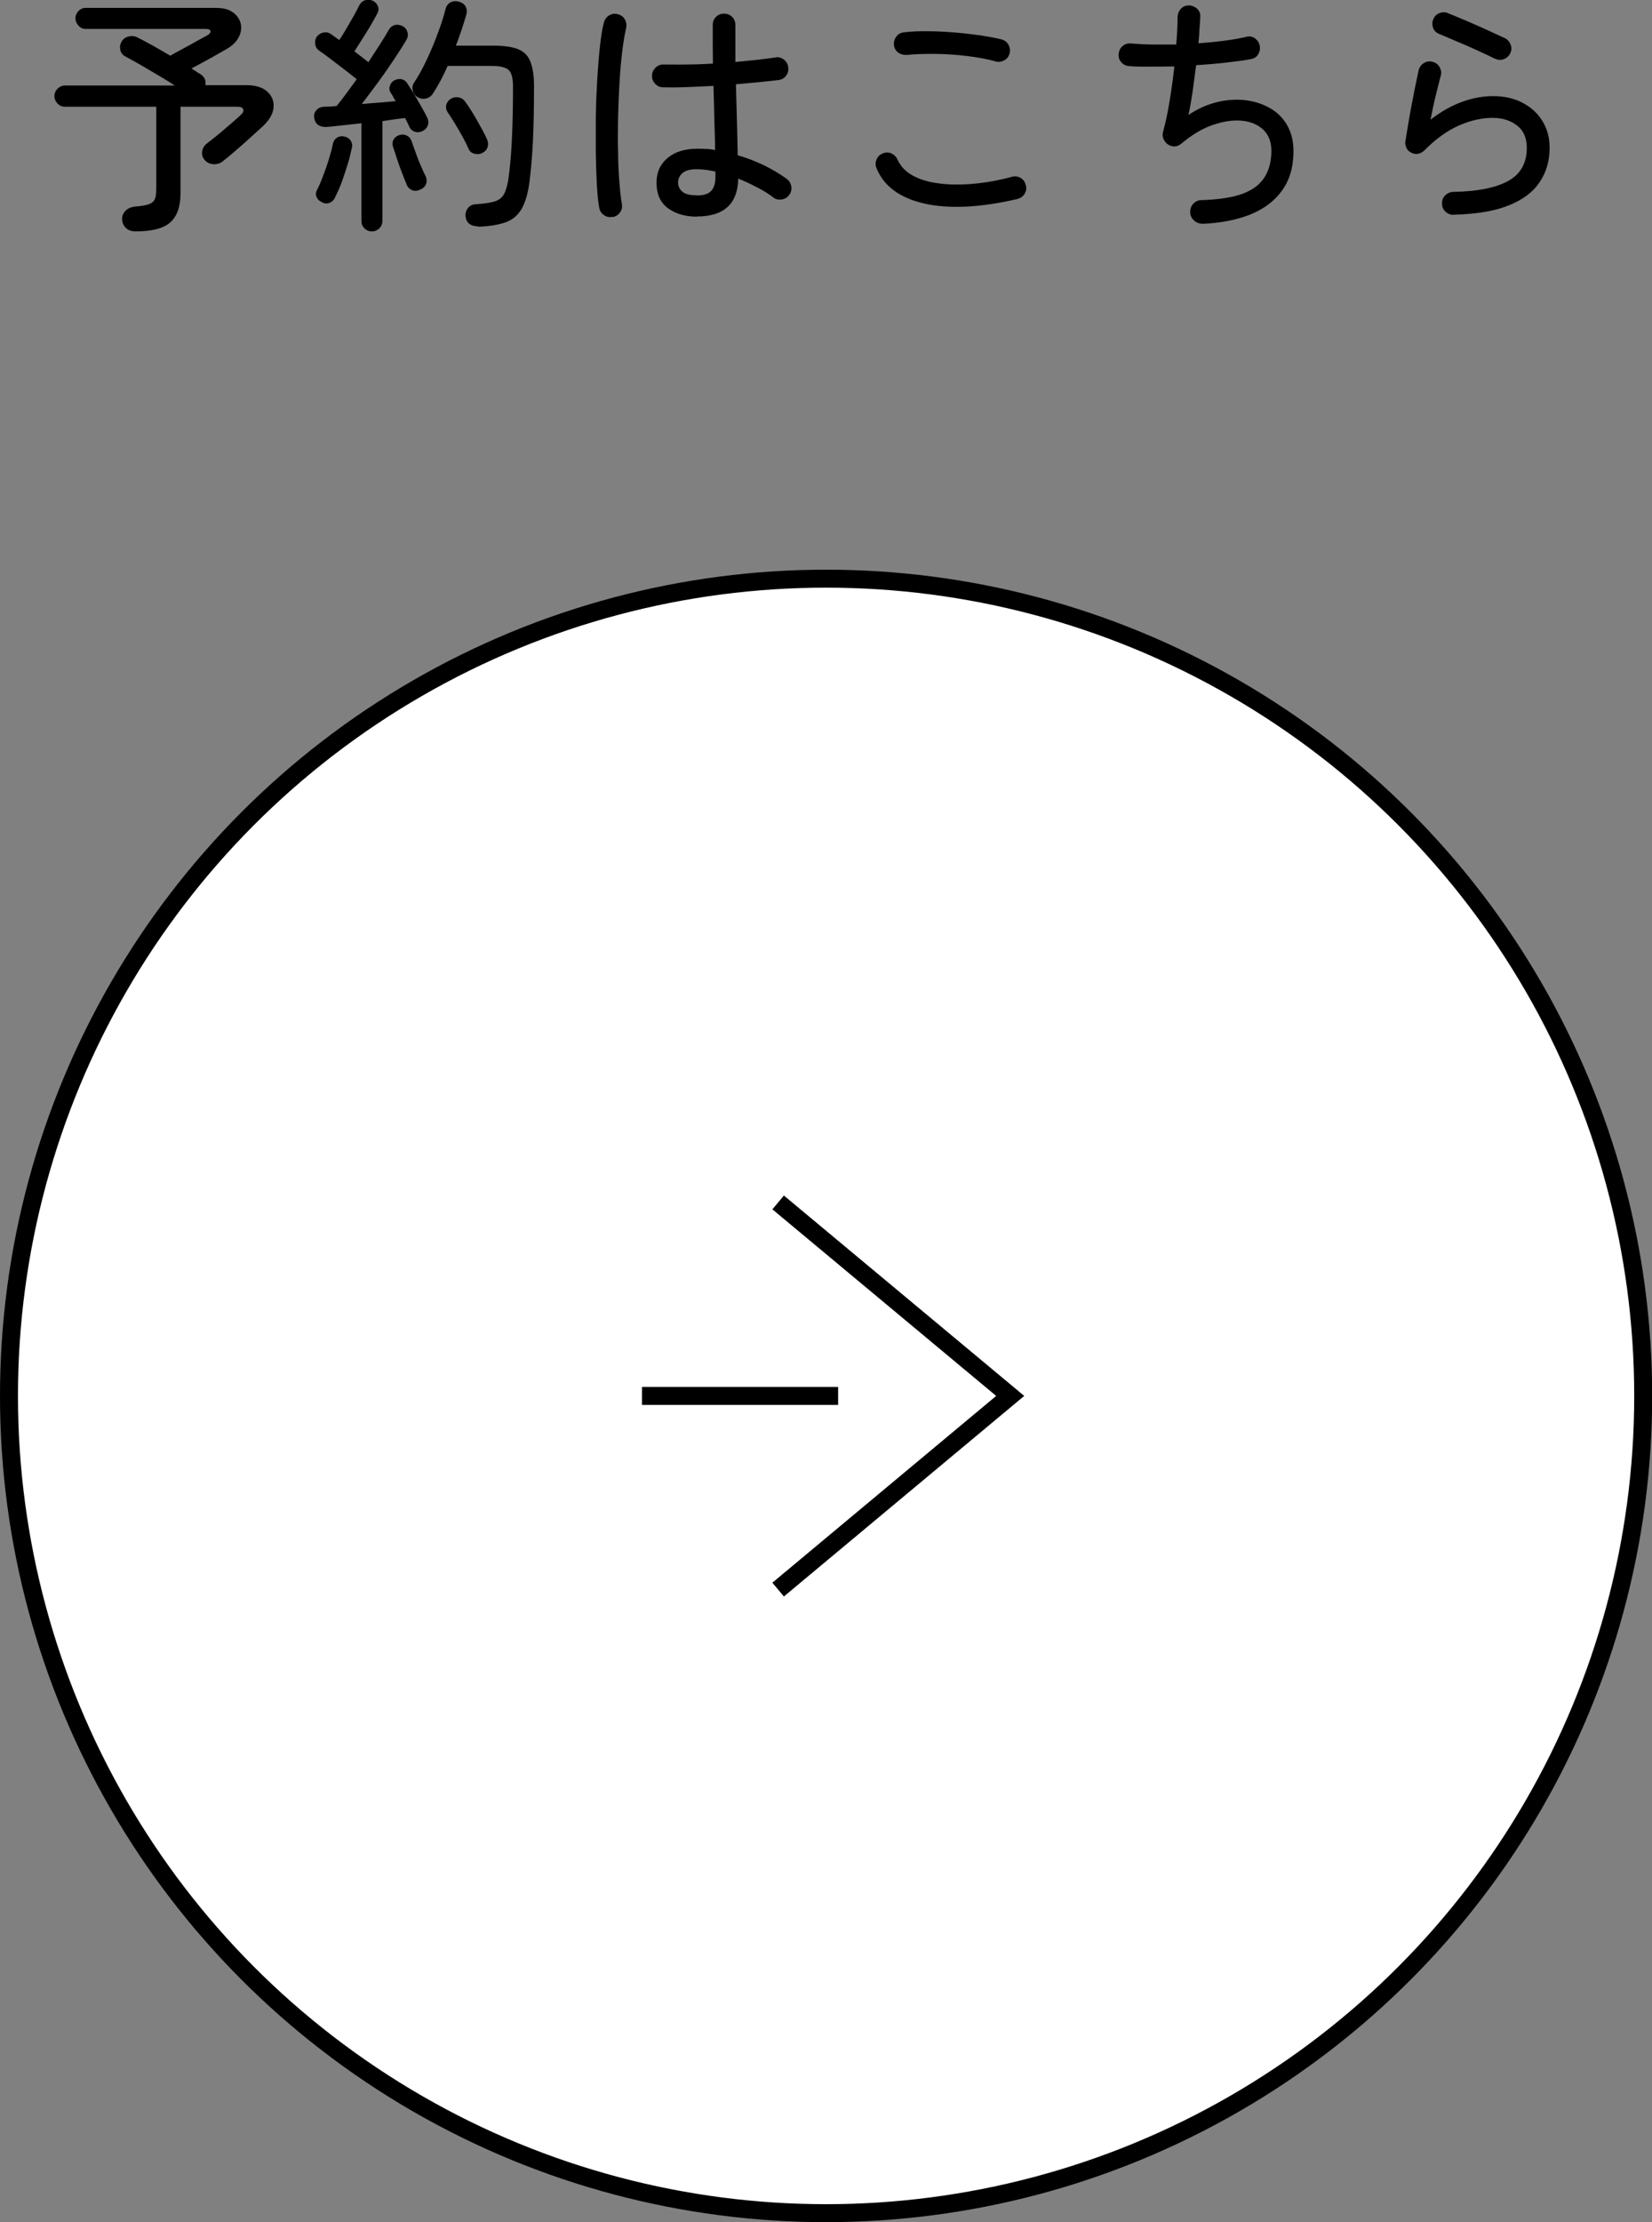
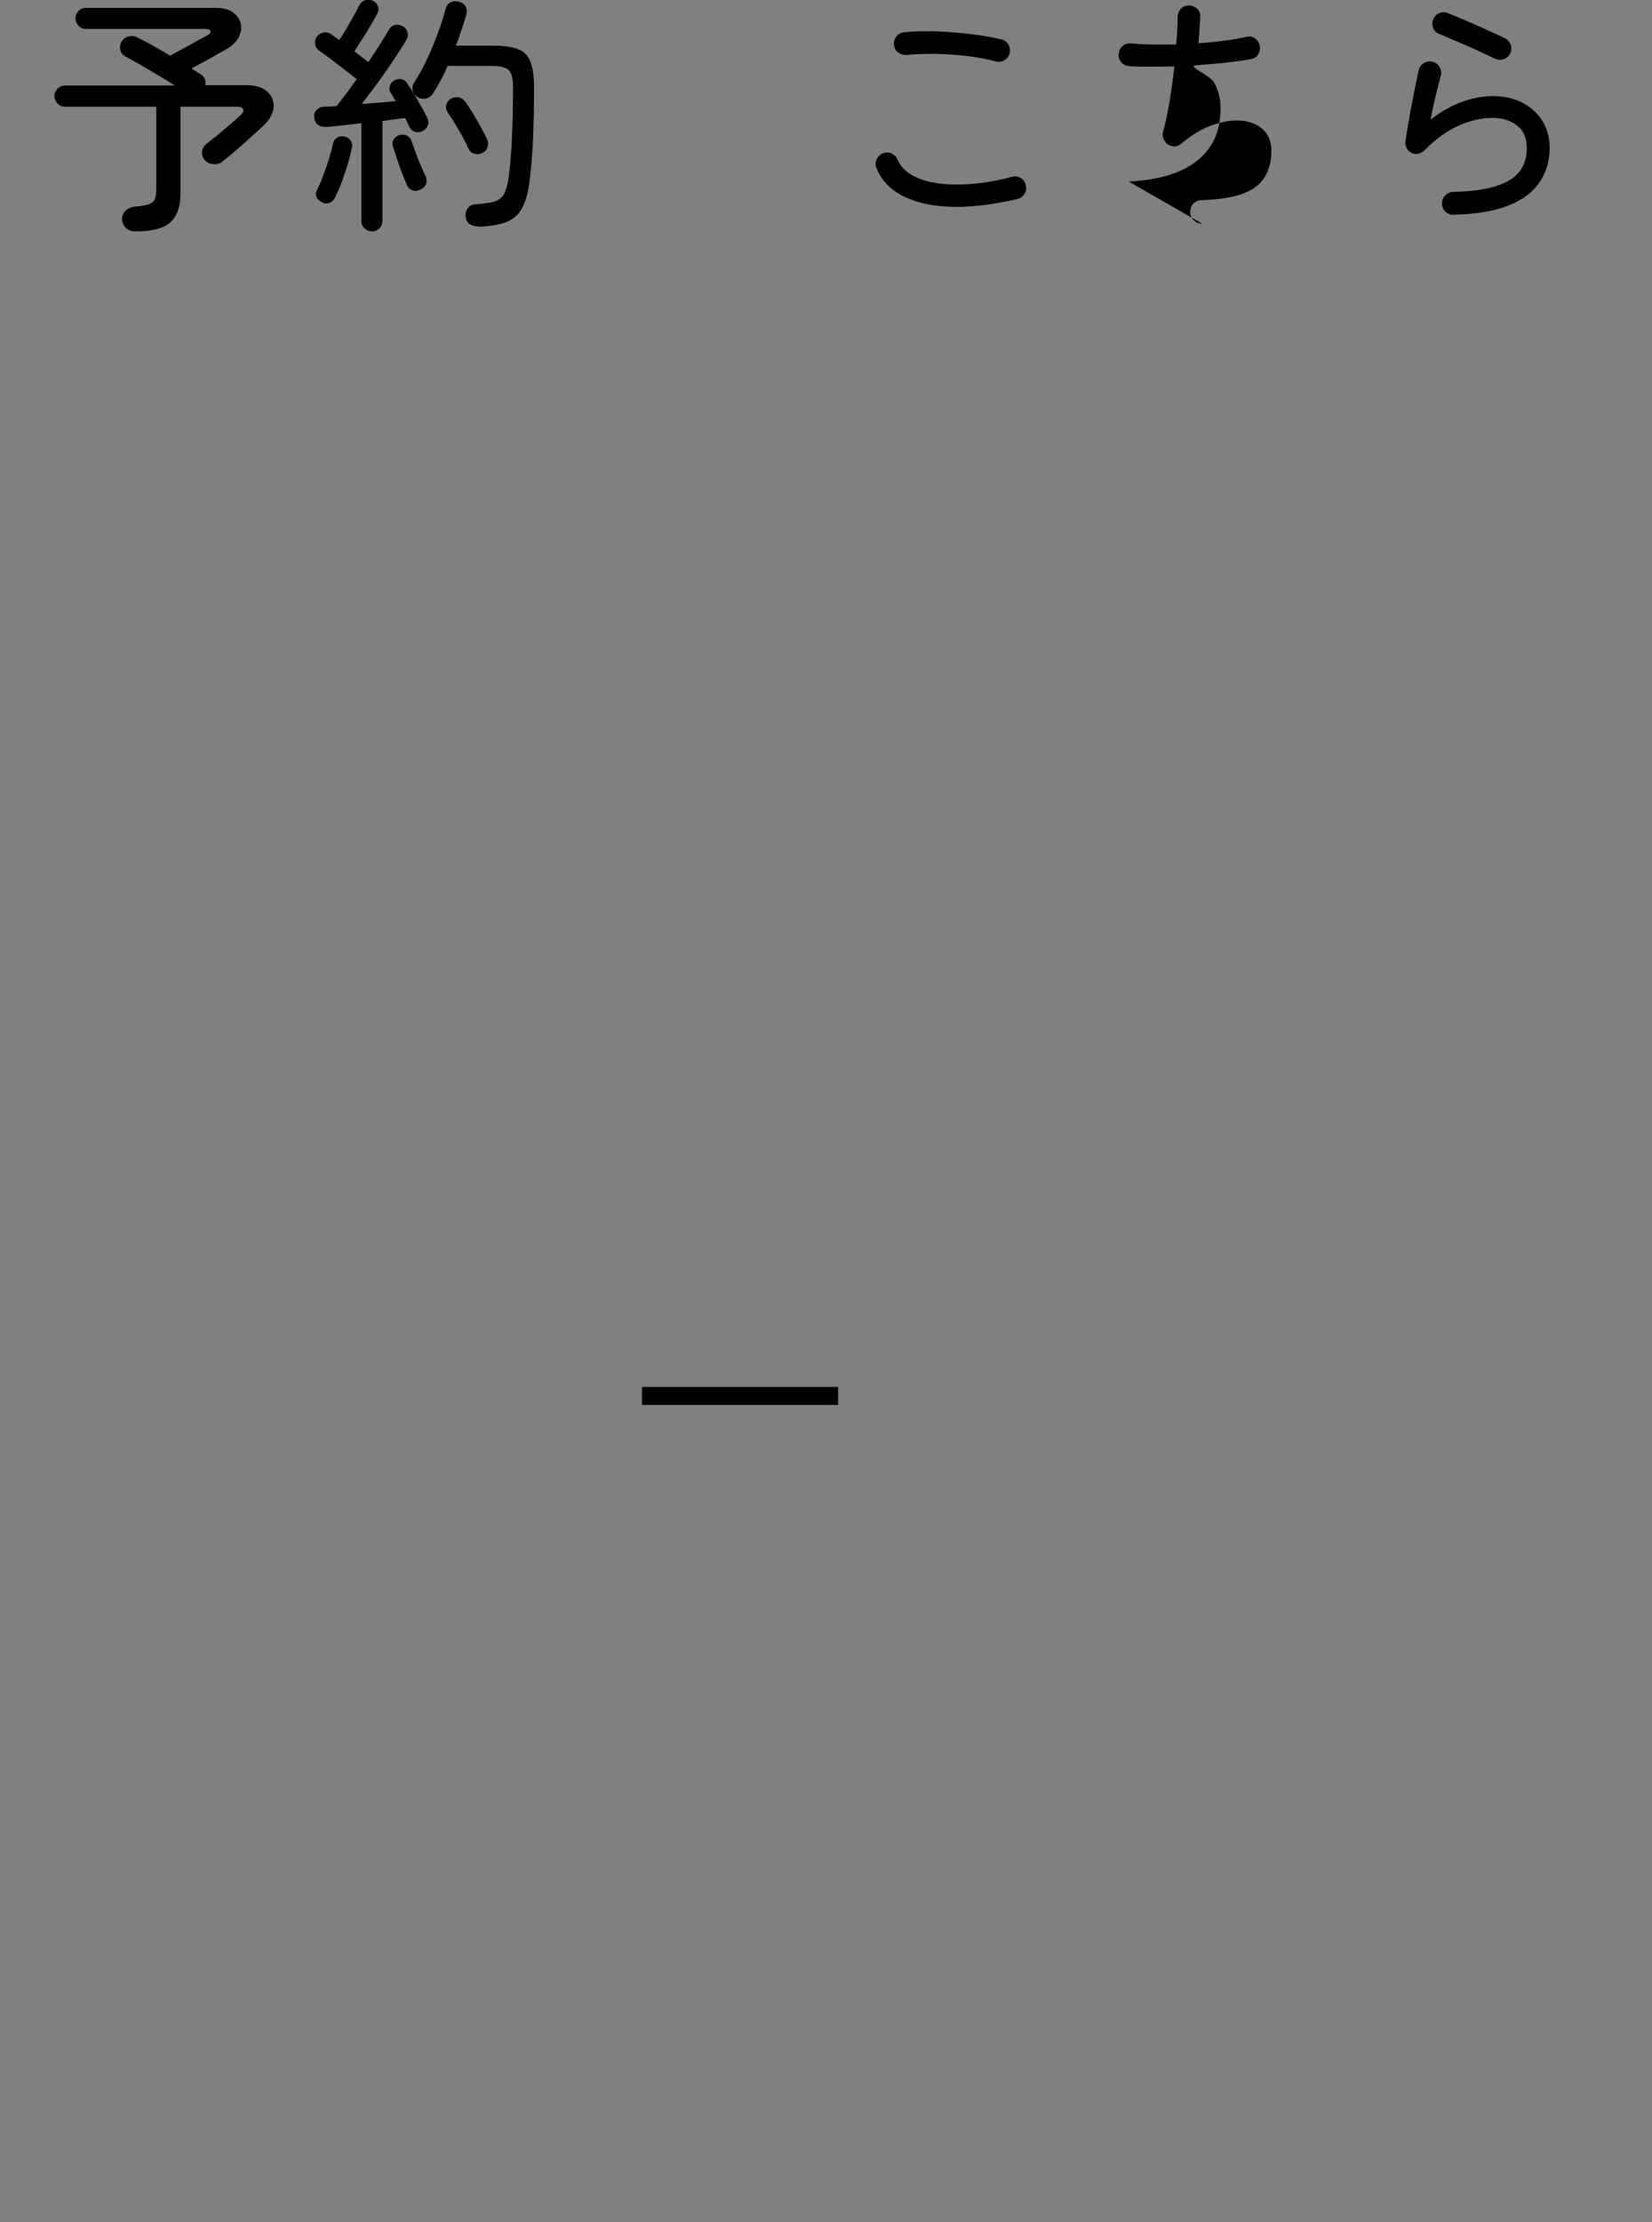
<svg xmlns="http://www.w3.org/2000/svg" id="_レイヤー_2" viewBox="0 0 91.97 123.69">
  <rect x="0" y="0" width="91.97" height="123.69" fill="#808080" stroke="none" />
  <defs>
    <style>.cls-1{fill:#fff;}.cls-1,.cls-2{stroke:#000;stroke-miterlimit:10;}.cls-2{fill:none;}</style>
  </defs>
  <g id="_レイヤー_1-2">
    <path d="M7.54,12.88c-.21,0-.38-.06-.51-.17-.13-.12-.21-.27-.23-.46s.04-.35.17-.5c.13-.14.32-.23.55-.25.34-.03.59-.07.76-.13.17-.06.29-.16.34-.29.06-.13.08-.33.08-.58v-4.56H3.61c-.16,0-.3-.06-.41-.18s-.17-.25-.17-.41.06-.3.17-.41.25-.18.41-.18h6.12c-.29-.19-.6-.38-.94-.58-.34-.2-.66-.39-.97-.57s-.59-.33-.83-.46c-.15-.08-.25-.19-.29-.36-.04-.16-.02-.31.06-.46.09-.16.23-.26.4-.3s.33-.03.48.05c.24.12.53.27.85.45.32.18.65.37.99.57.18-.1.4-.23.67-.37s.53-.29.78-.43c.26-.14.46-.25.59-.32.15-.08.21-.17.2-.25s-.11-.12-.28-.12h-6.68c-.15,0-.28-.06-.39-.18-.11-.12-.17-.26-.17-.41,0-.16.06-.29.17-.41.11-.11.24-.17.39-.17h7.25c.41,0,.73.08.96.25s.37.37.43.62.02.51-.11.76c-.13.26-.36.48-.69.67-.26.15-.57.32-.92.52-.36.2-.7.38-1.02.55.1.07.2.13.28.18.08.06.16.11.24.15.21.15.3.35.25.6h2.27c.52,0,.92.12,1.18.36.26.24.38.53.35.88-.03.35-.22.69-.59,1.04-.3.28-.66.6-1.07.97-.42.37-.8.7-1.17.99-.13.11-.3.17-.51.16s-.38-.09-.51-.25c-.12-.16-.16-.33-.12-.5.04-.18.14-.32.29-.43.22-.17.46-.35.69-.55.24-.2.46-.39.67-.57.21-.18.36-.32.46-.41.15-.13.21-.24.17-.34-.03-.1-.14-.15-.33-.15h-3.16v4.83c0,.73-.19,1.26-.56,1.6s-1.02.51-1.93.51Z" />
    <path d="M20.7,12.88c-.16,0-.3-.06-.41-.17-.12-.11-.17-.26-.17-.43v-5.42c-.37.04-.73.08-1.08.12s-.64.07-.88.09c-.2,0-.35-.04-.47-.13-.12-.1-.18-.23-.2-.4-.02-.16.02-.3.13-.41.1-.12.25-.18.43-.19.21,0,.43-.01.69-.04.16-.19.33-.41.52-.67s.39-.53.6-.82c-.17-.14-.39-.31-.66-.52-.27-.21-.54-.41-.8-.61-.26-.2-.47-.35-.63-.46-.12-.08-.2-.2-.22-.36-.03-.15,0-.29.08-.41.1-.13.23-.21.38-.24.15-.03.3,0,.43.1.06.04.12.08.2.14.08.06.16.12.25.18.12-.18.25-.39.39-.63.14-.24.28-.48.41-.71.13-.23.23-.43.31-.59.08-.15.2-.25.34-.29s.29-.03.43.04c.13.07.22.17.27.3.05.13.04.27-.04.41-.1.2-.23.42-.38.68s-.31.51-.47.76c-.16.25-.3.47-.42.66.15.11.29.22.43.33s.26.2.35.27c.23-.36.45-.69.65-1,.2-.31.36-.58.48-.79.09-.16.21-.25.36-.28.14-.03.29,0,.44.08.13.07.21.19.25.34.04.15.01.29-.07.42-.19.32-.42.68-.7,1.1-.28.42-.57.84-.88,1.26-.31.42-.61.82-.9,1.2.34-.03.67-.06,1-.08.33-.03.63-.06.89-.08-.06-.09-.11-.18-.15-.26s-.09-.15-.14-.22c-.07-.13-.08-.26-.03-.39.05-.13.13-.23.25-.29.14-.07.28-.09.41-.06.14.04.25.13.33.27.1.15.22.34.36.57.13.23.27.46.4.69.13.23.24.43.32.6.07.15.09.29.04.43-.05.14-.14.25-.29.32-.15.08-.3.09-.44.04-.14-.05-.25-.15-.31-.29-.03-.07-.06-.14-.1-.22-.04-.08-.08-.16-.13-.25-.17.02-.36.04-.57.07-.21.03-.44.06-.69.1v5.54c0,.18-.06.32-.17.43-.12.11-.25.17-.41.17ZM17.94,11.26c-.13-.05-.23-.13-.3-.26-.07-.13-.07-.26,0-.41.11-.21.23-.48.34-.78.12-.31.23-.62.33-.95.1-.33.18-.61.22-.85.04-.16.12-.28.24-.35.12-.08.26-.09.41-.06.14.03.25.1.34.22.08.12.11.25.07.41-.06.27-.13.57-.23.9-.1.33-.21.65-.32.97-.12.32-.24.59-.36.83-.06.16-.15.27-.29.34-.13.07-.28.07-.44.01ZM23.35,10.57c-.15.07-.3.07-.44,0s-.24-.18-.29-.35c-.08-.18-.16-.39-.26-.65s-.19-.51-.27-.76c-.08-.25-.15-.47-.21-.64-.05-.16-.03-.3.04-.42.08-.12.19-.2.34-.24.15-.04.29-.02.41.05.13.07.21.18.26.34.06.17.13.38.22.62.09.25.18.49.29.73.1.24.19.44.27.59.06.17.05.32-.01.45-.07.13-.18.22-.34.28ZM26.64,12.6c-.18,0-.34-.03-.48-.12-.14-.09-.22-.24-.24-.44-.02-.18.03-.33.13-.46.11-.13.24-.2.41-.21.47-.03.82-.08,1.06-.15.24-.07.42-.21.53-.4.11-.19.19-.47.25-.83.09-.63.16-1.4.2-2.28s.06-1.85.06-2.88c0-.48-.08-.79-.25-.94s-.48-.22-.95-.22h-2.44c-.12.28-.25.55-.39.81-.14.26-.28.5-.42.71-.09.15-.22.25-.38.29s-.32.02-.48-.07c-.14-.08-.23-.21-.27-.36-.04-.16-.02-.3.06-.43.24-.36.48-.79.71-1.28.23-.49.44-.98.62-1.48.19-.5.33-.94.43-1.34.05-.19.14-.32.29-.39.14-.08.31-.08.48-.03.16.05.28.13.35.26.07.13.09.28.04.46-.08.26-.16.54-.26.83-.1.29-.2.59-.32.89h2.07c.57,0,1.02.06,1.35.18s.57.34.71.67.22.79.22,1.41c0,1.16-.02,2.17-.06,3.03s-.11,1.62-.19,2.27c-.08.64-.23,1.15-.43,1.51-.21.36-.5.62-.89.76-.39.14-.9.23-1.55.25ZM26.88,8.5c-.14.08-.29.1-.45.06-.16-.03-.27-.12-.34-.27-.09-.21-.21-.45-.35-.7s-.28-.5-.43-.74c-.15-.24-.28-.45-.4-.62-.08-.13-.1-.27-.06-.41s.13-.25.26-.33c.14-.07.28-.1.43-.07.15.03.27.11.36.24.19.26.4.59.63.99s.42.75.57,1.07c.07.15.09.3.05.45s-.14.26-.29.34Z" />
-     <path d="M34.1,12.07c-.18.04-.34,0-.48-.1-.15-.1-.23-.24-.26-.41-.06-.31-.1-.73-.13-1.25-.03-.53-.05-1.12-.06-1.78,0-.66,0-1.34,0-2.05.01-.71.04-1.4.08-2.07s.09-1.28.15-1.83c.06-.55.13-.99.22-1.33.05-.17.14-.3.29-.39.14-.09.3-.12.47-.07.18.04.31.13.4.28.09.15.11.31.08.48-.08.35-.16.8-.22,1.32s-.12,1.1-.15,1.73c-.04.63-.06,1.27-.08,1.92-.01.65-.02,1.29,0,1.9,0,.62.03,1.18.07,1.69s.08.92.14,1.24c.03.17,0,.33-.1.47-.1.14-.23.23-.4.26ZM38.8,12.06c-.63,0-1.17-.15-1.6-.46-.43-.31-.65-.78-.65-1.43,0-.58.21-1.04.62-1.38s.96-.51,1.64-.51c.17,0,.33,0,.5.01.16,0,.33.03.5.06,0-.49-.02-1.05-.04-1.67-.01-.62-.03-1.25-.05-1.9-.52.03-1.03.05-1.52.07-.49.02-.92.02-1.28.01-.18,0-.33-.07-.45-.2s-.18-.28-.17-.45c0-.18.08-.33.2-.45.13-.12.28-.18.46-.17.36,0,.78.01,1.26,0,.48,0,.97-.02,1.47-.05,0-.39-.01-.77-.01-1.14v-1.01c0-.18.06-.33.18-.45.12-.12.27-.18.45-.18s.33.06.45.18.18.27.18.45c0,.34,0,.68,0,1.02,0,.35,0,.69,0,1.04.43-.04.83-.08,1.21-.12s.71-.09,1-.13c.17-.04.32,0,.47.1.14.1.23.24.26.42.03.17,0,.32-.1.47s-.24.23-.41.26c-.31.04-.67.08-1.08.12s-.85.08-1.32.12c.02.76.04,1.48.06,2.17s.03,1.28.04,1.78c.51.15,1.01.34,1.48.57.47.23.88.48,1.24.74.14.1.23.24.26.41.03.17,0,.33-.1.47-.1.15-.24.24-.42.27-.18.03-.34,0-.48-.11-.24-.19-.53-.37-.88-.55-.34-.18-.7-.35-1.07-.5-.03,1.41-.8,2.11-2.31,2.11ZM38.8,10.88c.38,0,.65-.09.8-.26.15-.17.23-.43.23-.76v-.31c-.36-.08-.71-.13-1.04-.13-.37,0-.64.07-.8.22-.16.14-.24.32-.24.52s.08.38.24.51c.16.14.42.2.8.2Z" />
    <path d="M56.63,11.08c-2.08.48-3.8.56-5.17.25-1.36-.31-2.25-.96-2.66-1.96-.07-.17-.07-.33,0-.49.06-.16.18-.27.34-.34.17-.07.33-.07.49,0,.16.08.27.19.34.35.16.36.44.66.84.88.4.22.89.37,1.47.44.58.08,1.22.08,1.91.02s1.41-.19,2.15-.39c.18-.05.34-.02.49.07.15.09.24.23.28.41.05.17.02.32-.07.47s-.23.24-.41.29ZM55.44,3.42c-.48-.13-1-.23-1.58-.3-.58-.07-1.16-.11-1.75-.12-.59,0-1.13,0-1.64.06-.17,0-.32-.03-.46-.13-.14-.1-.22-.24-.24-.41-.02-.18.02-.34.13-.48.1-.14.24-.22.42-.24.41-.05.86-.07,1.36-.06.5,0,.99.03,1.49.07s.97.1,1.42.16c.45.07.83.14,1.15.22.17.04.3.13.39.28.09.15.12.31.08.48-.04.18-.13.31-.29.4-.15.09-.31.11-.48.08Z" />
-     <path d="M66.93,12.45c-.18,0-.33-.06-.46-.18-.13-.12-.2-.27-.21-.45,0-.19.05-.35.17-.48.13-.13.28-.2.46-.2.97-.03,1.74-.15,2.3-.36.57-.21.97-.53,1.22-.93.25-.41.37-.89.37-1.46,0-.49-.15-.88-.45-1.17-.3-.28-.69-.45-1.18-.5-.49-.05-1.02.03-1.62.23s-1.18.56-1.77,1.05c-.23.19-.48.2-.74.04-.11-.07-.19-.18-.25-.31-.05-.13-.06-.26-.02-.39.13-.47.25-1.03.36-1.69.11-.66.2-1.31.27-1.95-.49,0-.94.01-1.38.01s-.82,0-1.16-.03c-.18-.02-.32-.1-.43-.23-.11-.13-.15-.29-.13-.46.02-.18.09-.32.22-.43.13-.11.29-.16.46-.14.36.03.76.05,1.19.06.43,0,.87,0,1.33,0,.03-.3.05-.58.06-.85.01-.27.02-.49.02-.67s.06-.33.17-.46c.12-.13.26-.19.44-.2.17,0,.32.06.46.17.13.12.2.26.19.44,0,.18-.02.4-.04.66-.01.26-.03.54-.06.84.49-.04.96-.08,1.41-.14.46-.06.88-.13,1.26-.22.17-.05.32-.02.47.08.14.1.24.24.27.41.04.17,0,.33-.08.48-.09.15-.23.24-.41.27-.42.08-.9.14-1.43.2s-1.07.1-1.62.14c-.07.54-.14,1.06-.21,1.57-.08.5-.15.91-.22,1.2.49-.33,1-.56,1.53-.7.54-.14,1.06-.18,1.57-.13.51.05.97.19,1.39.42s.75.54.99.95.37.89.37,1.46c0,.89-.21,1.62-.64,2.21-.42.59-1.02,1.03-1.79,1.34-.77.3-1.66.47-2.69.51Z" />
+     <path d="M66.93,12.45c-.18,0-.33-.06-.46-.18-.13-.12-.2-.27-.21-.45,0-.19.05-.35.17-.48.13-.13.28-.2.46-.2.97-.03,1.74-.15,2.3-.36.57-.21.97-.53,1.22-.93.25-.41.37-.89.37-1.46,0-.49-.15-.88-.45-1.17-.3-.28-.69-.45-1.18-.5-.49-.05-1.02.03-1.62.23s-1.18.56-1.77,1.05c-.23.19-.48.2-.74.04-.11-.07-.19-.18-.25-.31-.05-.13-.06-.26-.02-.39.13-.47.25-1.03.36-1.69.11-.66.2-1.31.27-1.95-.49,0-.94.01-1.38.01s-.82,0-1.16-.03c-.18-.02-.32-.1-.43-.23-.11-.13-.15-.29-.13-.46.02-.18.09-.32.22-.43.13-.11.29-.16.46-.14.36.03.76.05,1.19.06.43,0,.87,0,1.33,0,.03-.3.05-.58.06-.85.01-.27.02-.49.02-.67s.06-.33.17-.46c.12-.13.26-.19.44-.2.17,0,.32.06.46.17.13.12.2.26.19.44,0,.18-.02.4-.04.66-.01.26-.03.54-.06.84.49-.04.96-.08,1.41-.14.46-.06.88-.13,1.26-.22.17-.05.32-.02.47.08.14.1.24.24.27.41.04.17,0,.33-.08.48-.09.15-.23.24-.41.27-.42.08-.9.14-1.43.2s-1.07.1-1.62.14s.75.54.99.95.37.89.37,1.46c0,.89-.21,1.62-.64,2.21-.42.59-1.02,1.03-1.79,1.34-.77.3-1.66.47-2.69.51Z" />
    <path d="M80.93,11.96c-.18,0-.33-.06-.46-.18s-.19-.27-.19-.45c0-.18.05-.33.17-.45.12-.12.27-.19.45-.2,1.33-.02,2.35-.22,3.05-.6.7-.38,1.05-1,1.05-1.85,0-.55-.18-.97-.55-1.25-.37-.28-.82-.42-1.36-.42-.6,0-1.22.14-1.88.43-.65.29-1.29.75-1.92,1.39-.09.09-.21.15-.34.18-.13.03-.26,0-.38-.06-.12-.06-.21-.14-.27-.27s-.08-.24-.06-.36c.08-.53.19-1.14.31-1.83.13-.69.27-1.4.43-2.14.05-.17.14-.3.29-.39.15-.09.31-.12.48-.07.17.04.3.13.39.29.09.15.12.31.07.48-.07.25-.15.6-.26,1.03s-.21.91-.31,1.42c.6-.46,1.19-.79,1.78-1s1.16-.31,1.69-.31c.62,0,1.18.12,1.65.37.48.25.85.59,1.11,1.02.27.43.4.93.4,1.49,0,.72-.18,1.35-.55,1.9-.36.55-.94.99-1.72,1.3-.78.32-1.81.49-3.07.52ZM83.25,3.28c-.32-.16-.67-.32-1.06-.5s-.77-.34-1.15-.5c-.37-.16-.69-.3-.94-.4-.16-.07-.27-.18-.32-.35-.06-.17-.05-.33.03-.49.07-.16.19-.27.36-.32.16-.06.32-.05.48.03.28.11.61.25.99.41s.75.33,1.13.5c.37.17.7.32.98.45.16.07.27.19.34.35.07.16.07.32,0,.48-.07.16-.18.27-.34.34-.16.07-.32.07-.48,0Z" />
-     <circle class="cls-1" cx="45.99" cy="77.7" r="45.49" />
-     <polyline class="cls-2" points="43.32 88.48 56.24 77.7 43.32 66.93" />
    <line class="cls-2" x1="46.66" y1="77.7" x2="35.74" y2="77.7" />
  </g>
</svg>